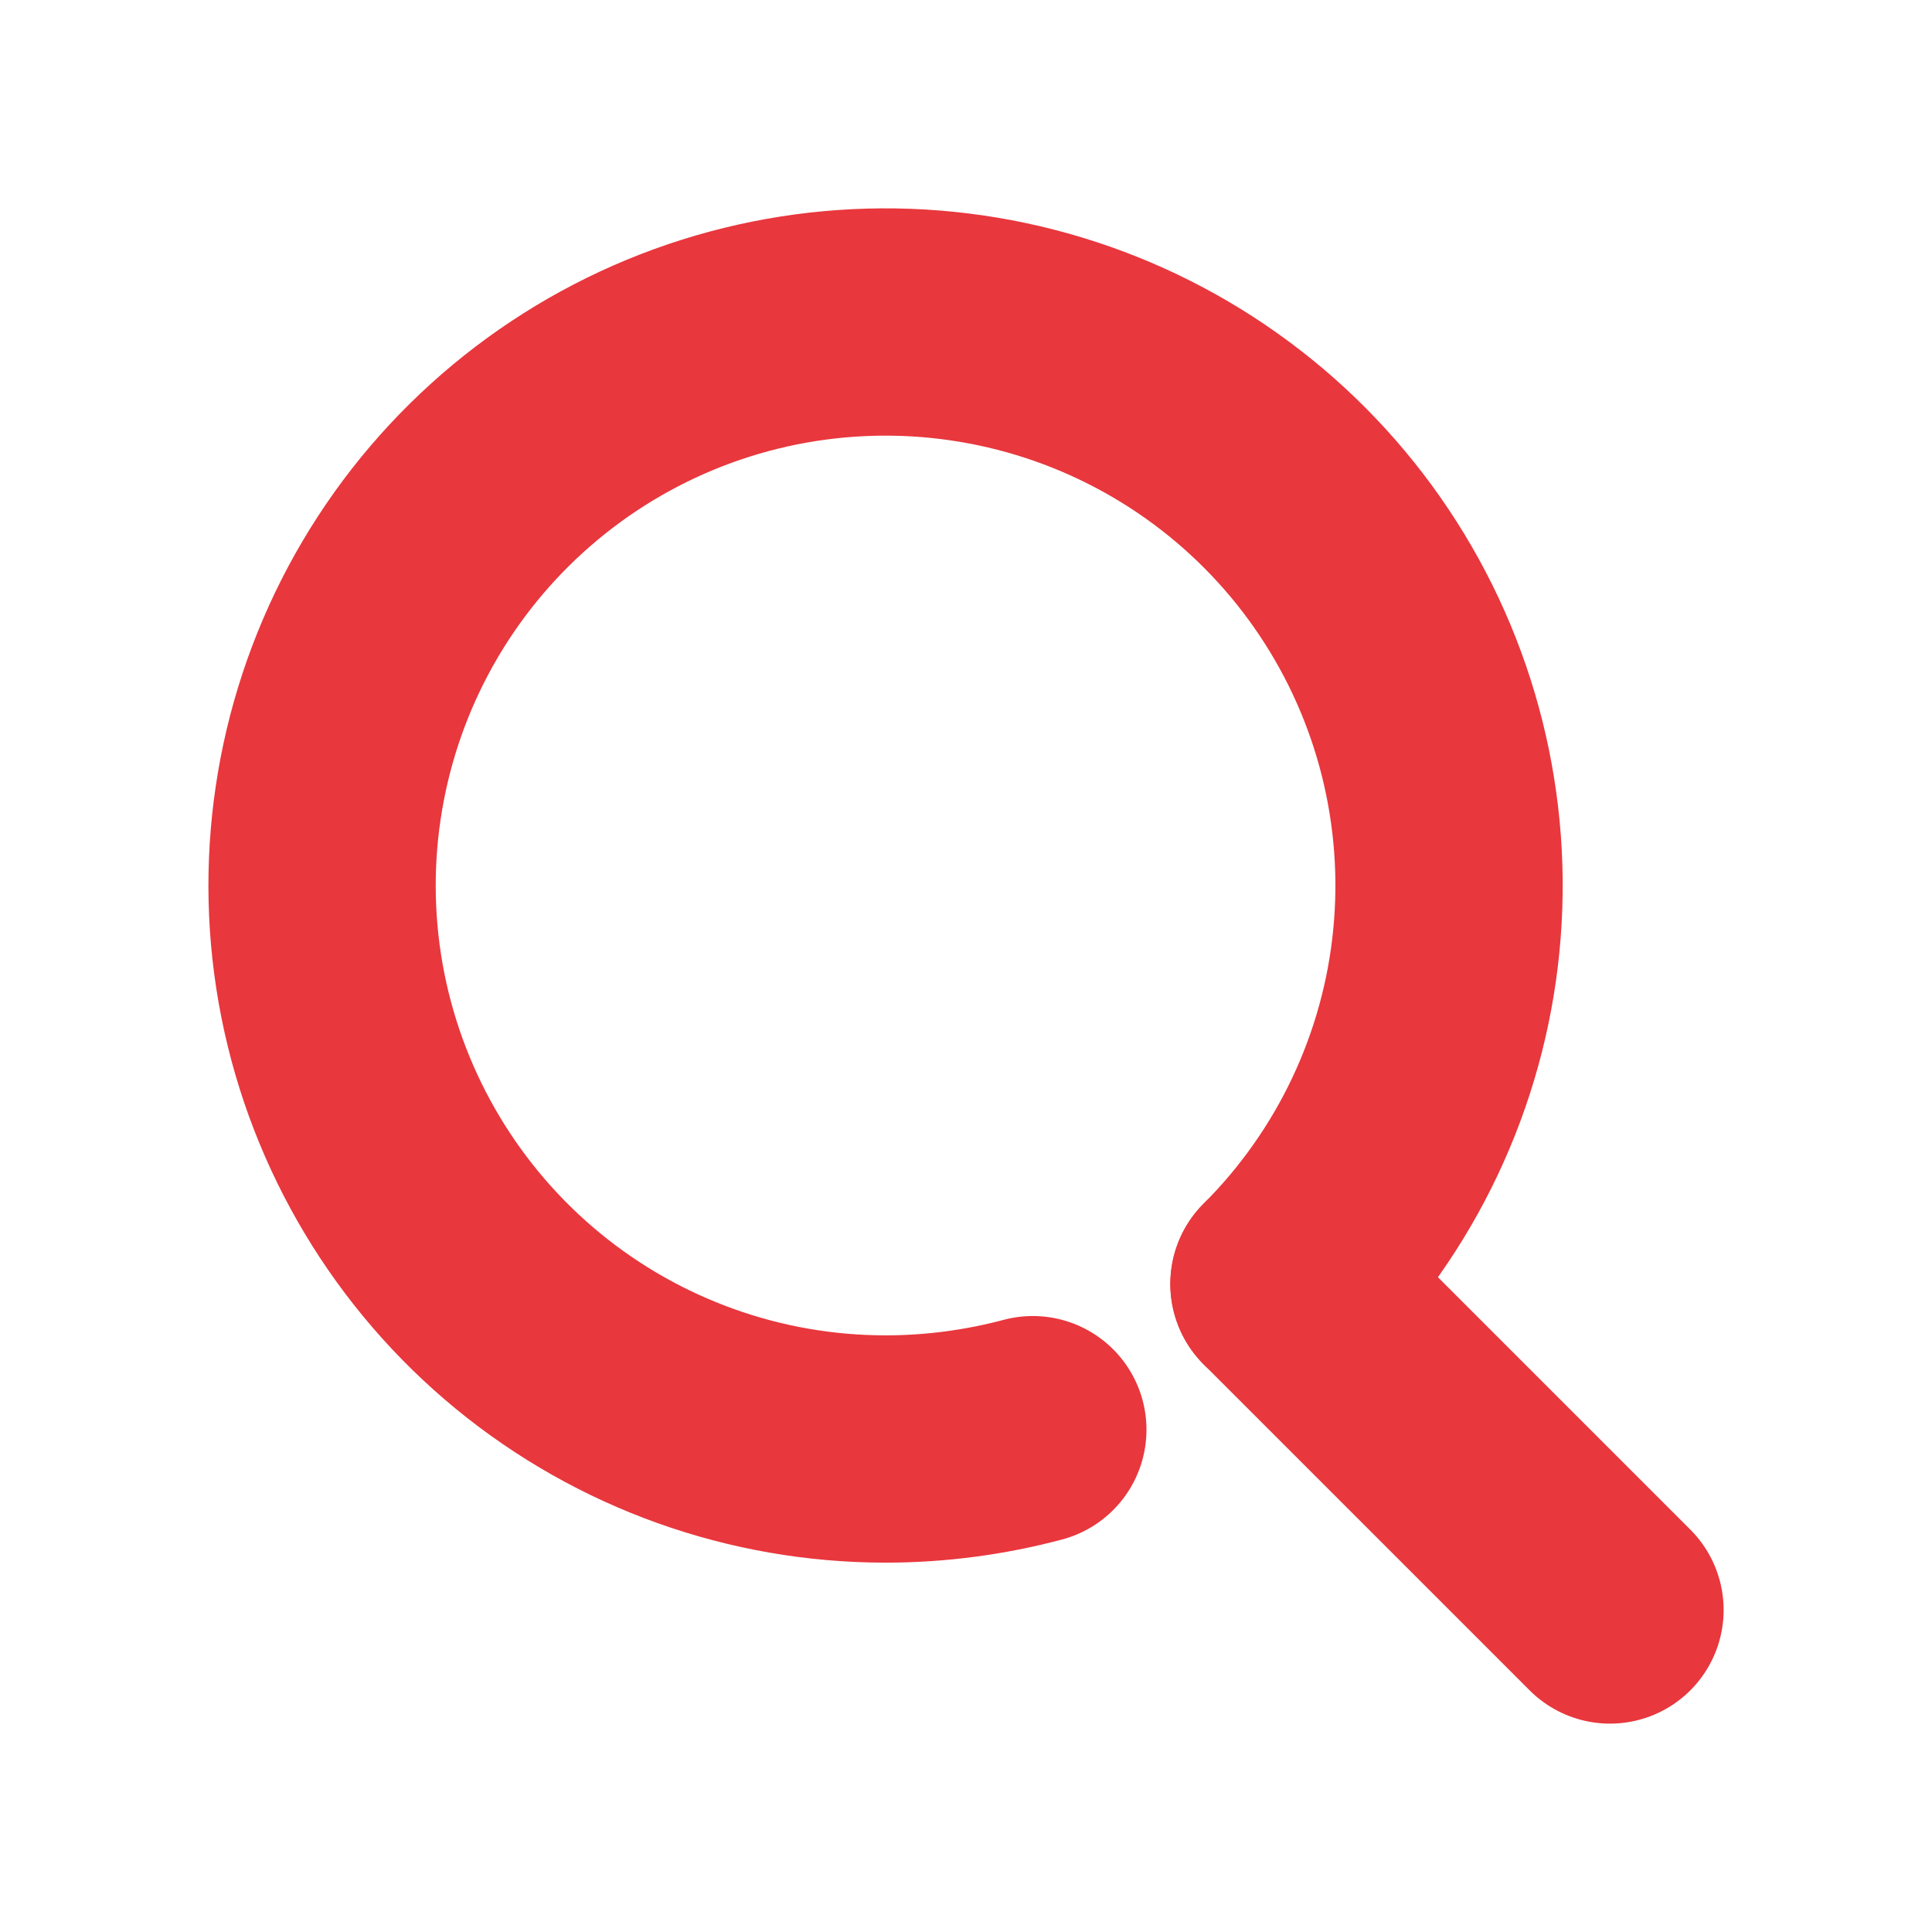
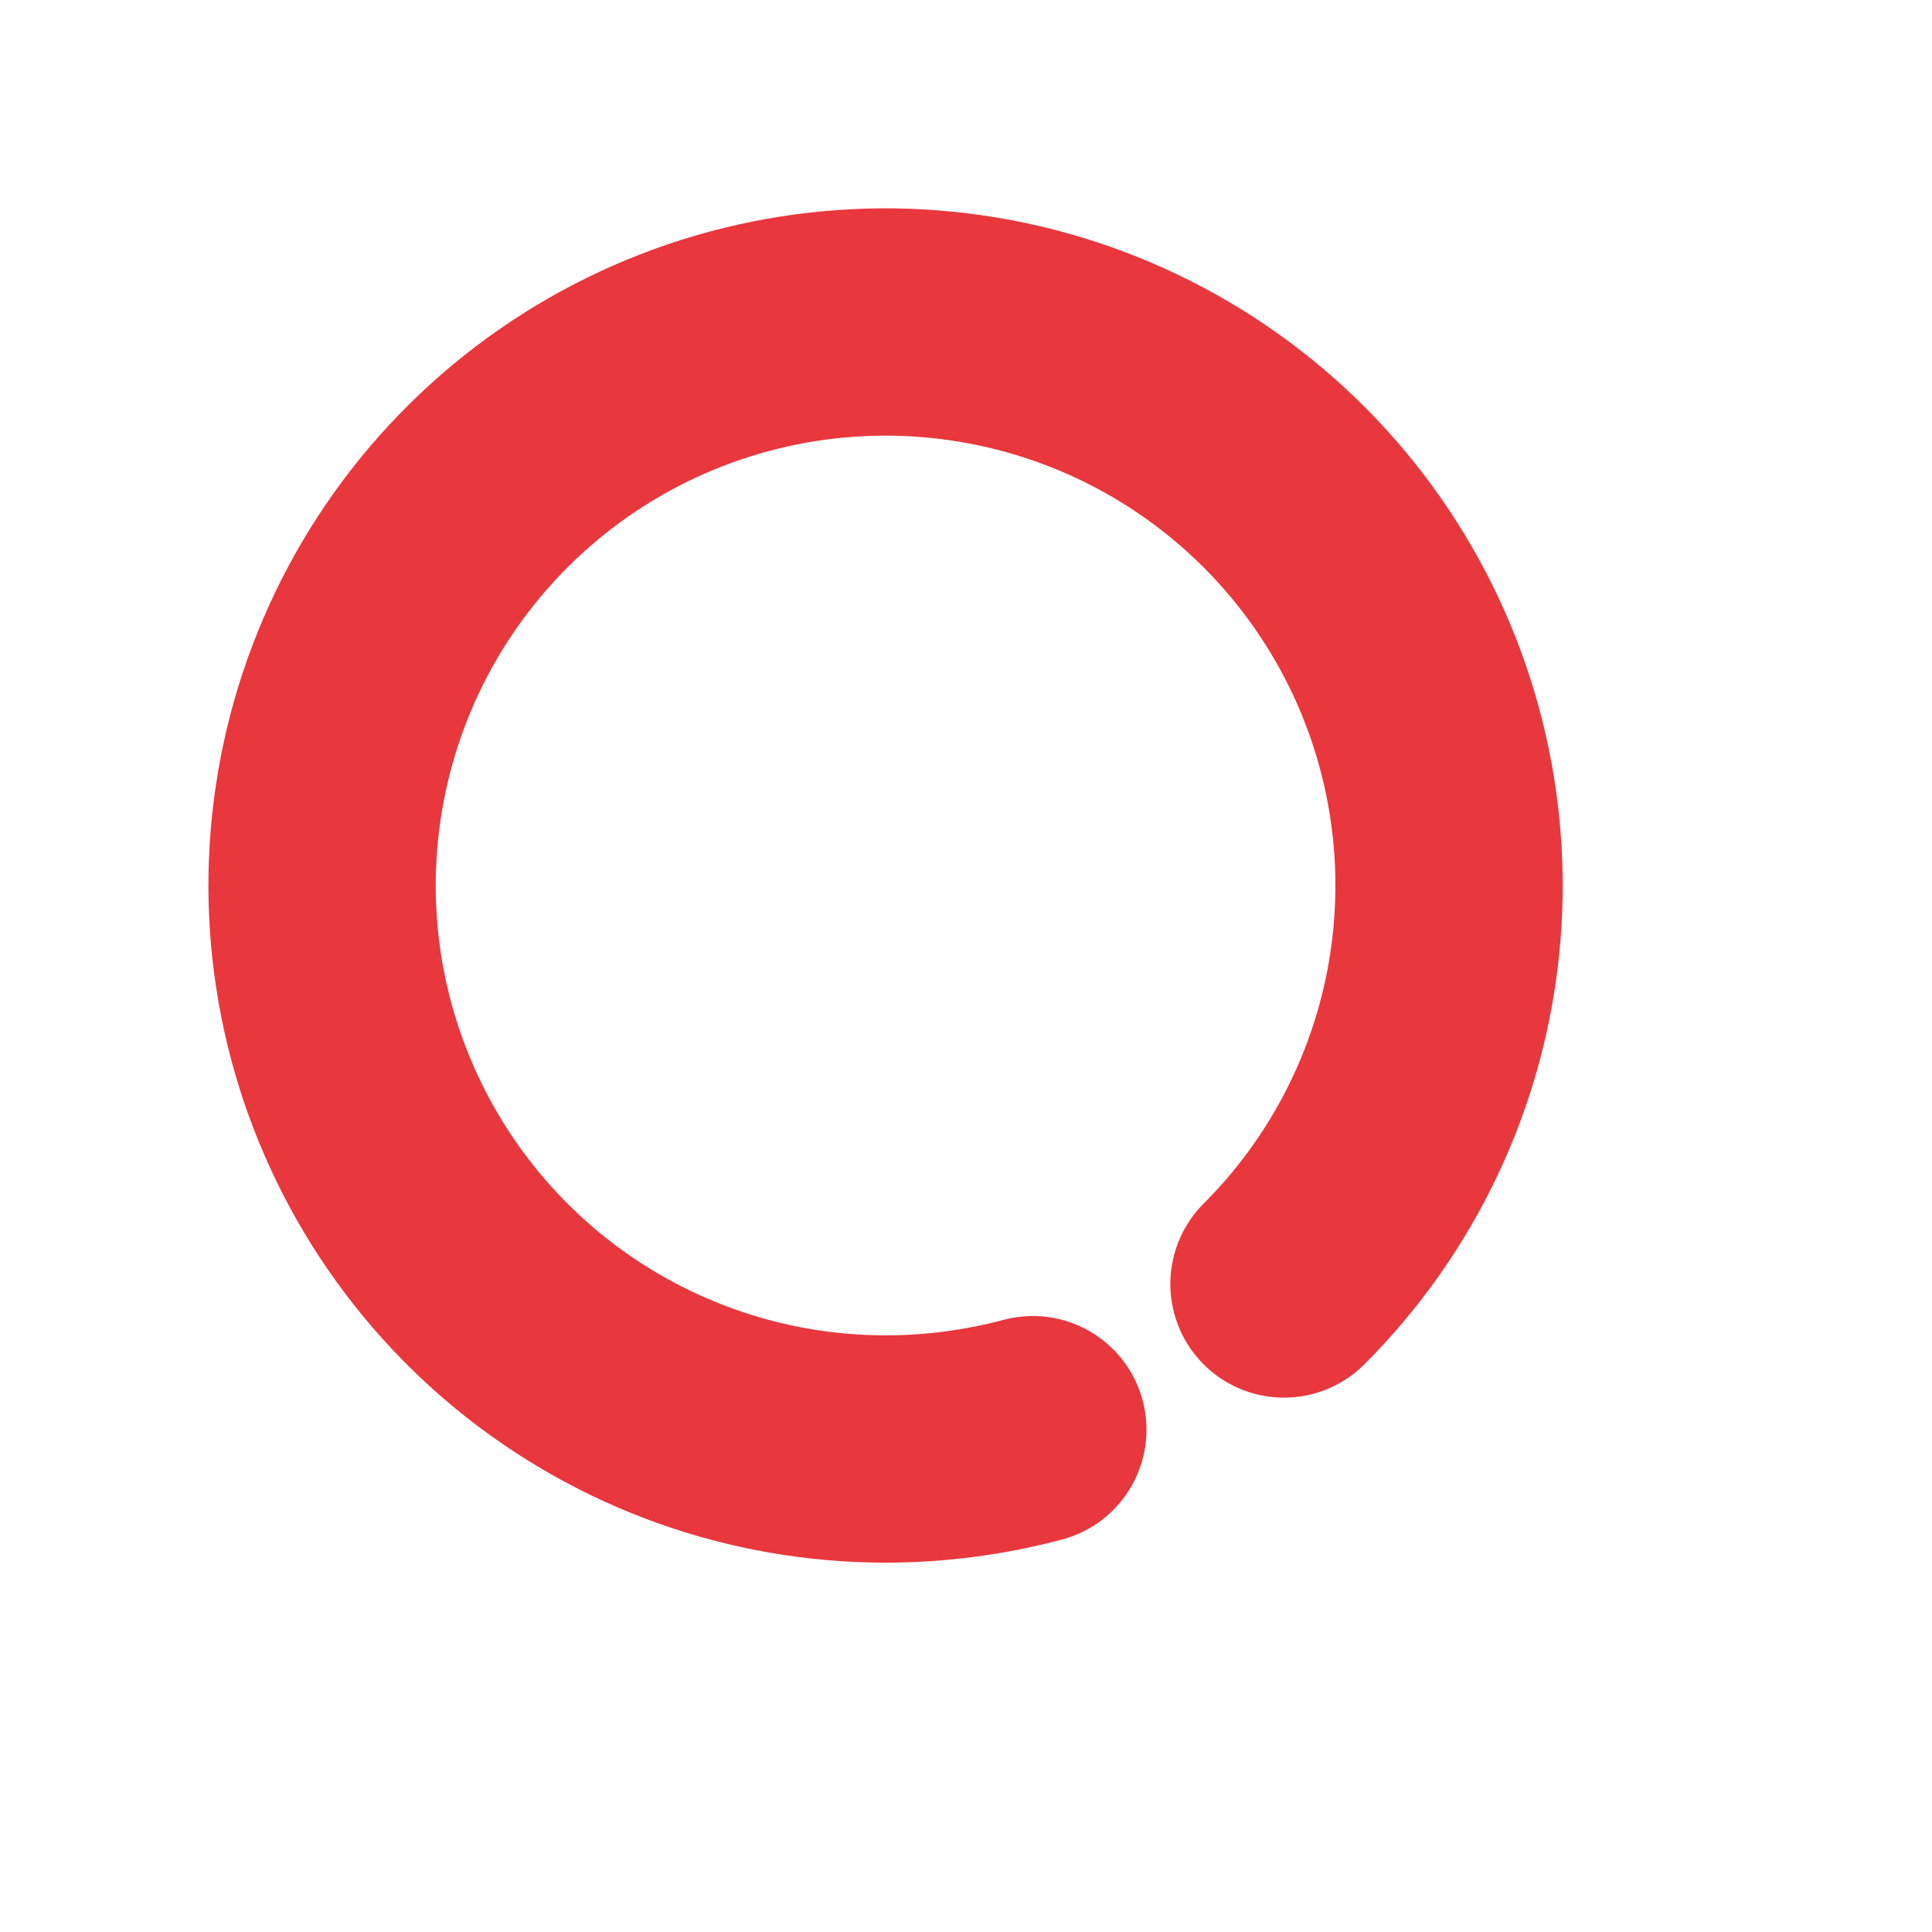
<svg xmlns="http://www.w3.org/2000/svg" width="34" height="34" viewBox="0 0 34 34" fill="none">
  <path d="M18.176 25.16C17.331 25.385 16.459 25.5 15.584 25.5C13.29 25.5 11.066 24.704 9.293 23.249C7.52 21.793 6.306 19.767 5.858 17.517C5.411 15.267 5.758 12.931 6.839 10.908C7.921 8.885 9.671 7.299 11.79 6.421C13.91 5.543 16.268 5.428 18.464 6.094C20.659 6.76 22.556 8.167 23.83 10.074C25.105 11.982 25.678 14.273 25.453 16.556C25.229 18.839 24.219 20.974 22.596 22.596" stroke="#E8373D" stroke-width="4" stroke-linecap="round" stroke-linejoin="round" />
-   <path d="M28.333 28.333L22.596 22.596" stroke="#E8373D" stroke-width="4" stroke-linecap="round" stroke-linejoin="round" />
</svg>